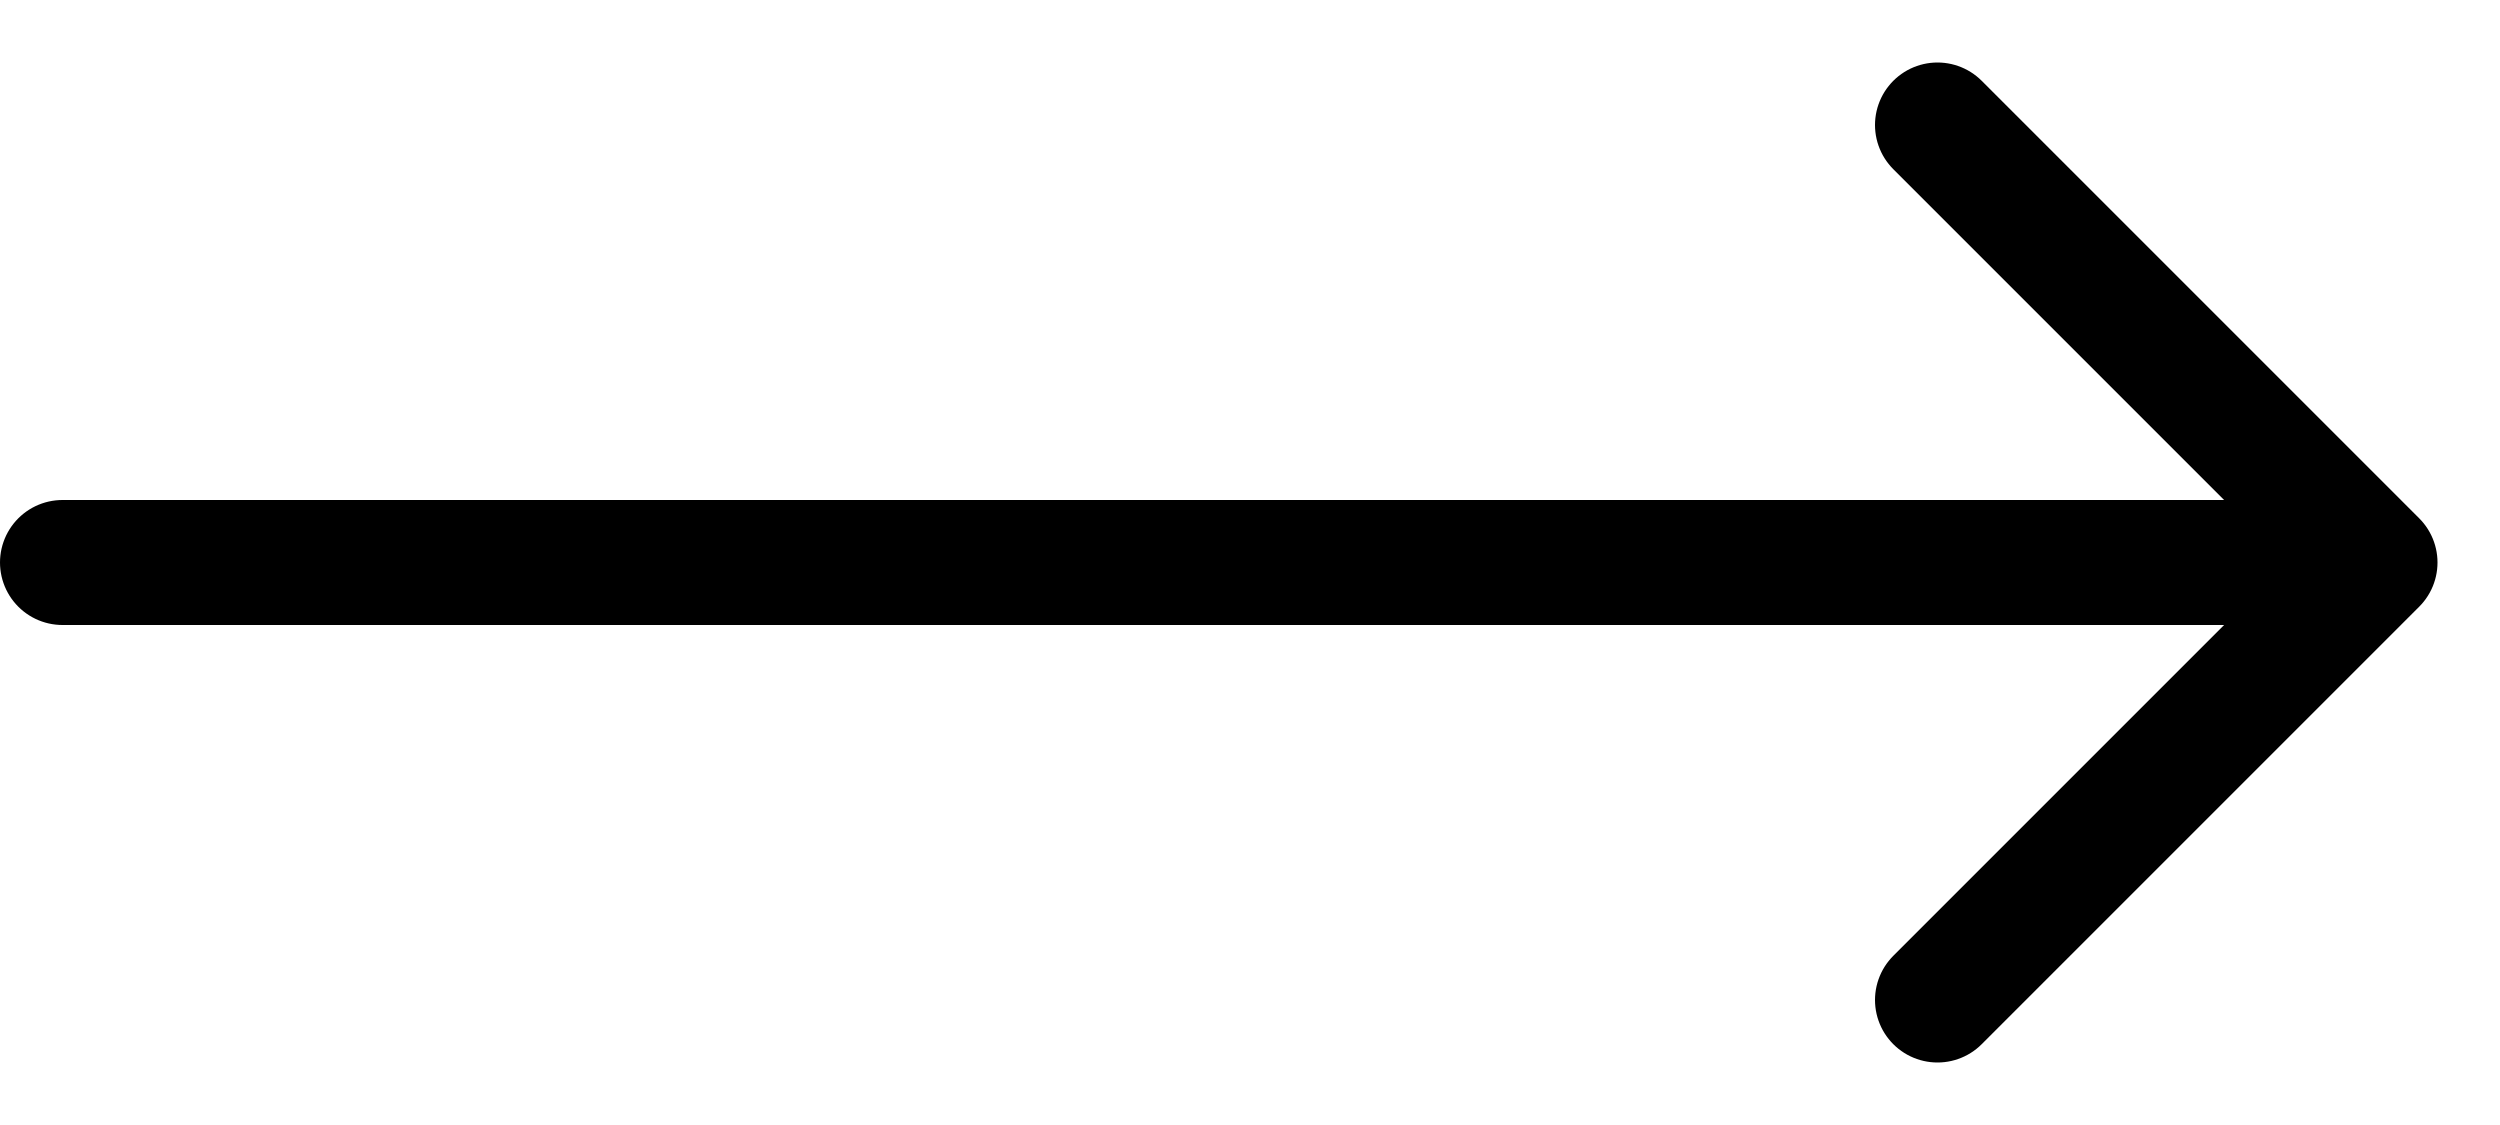
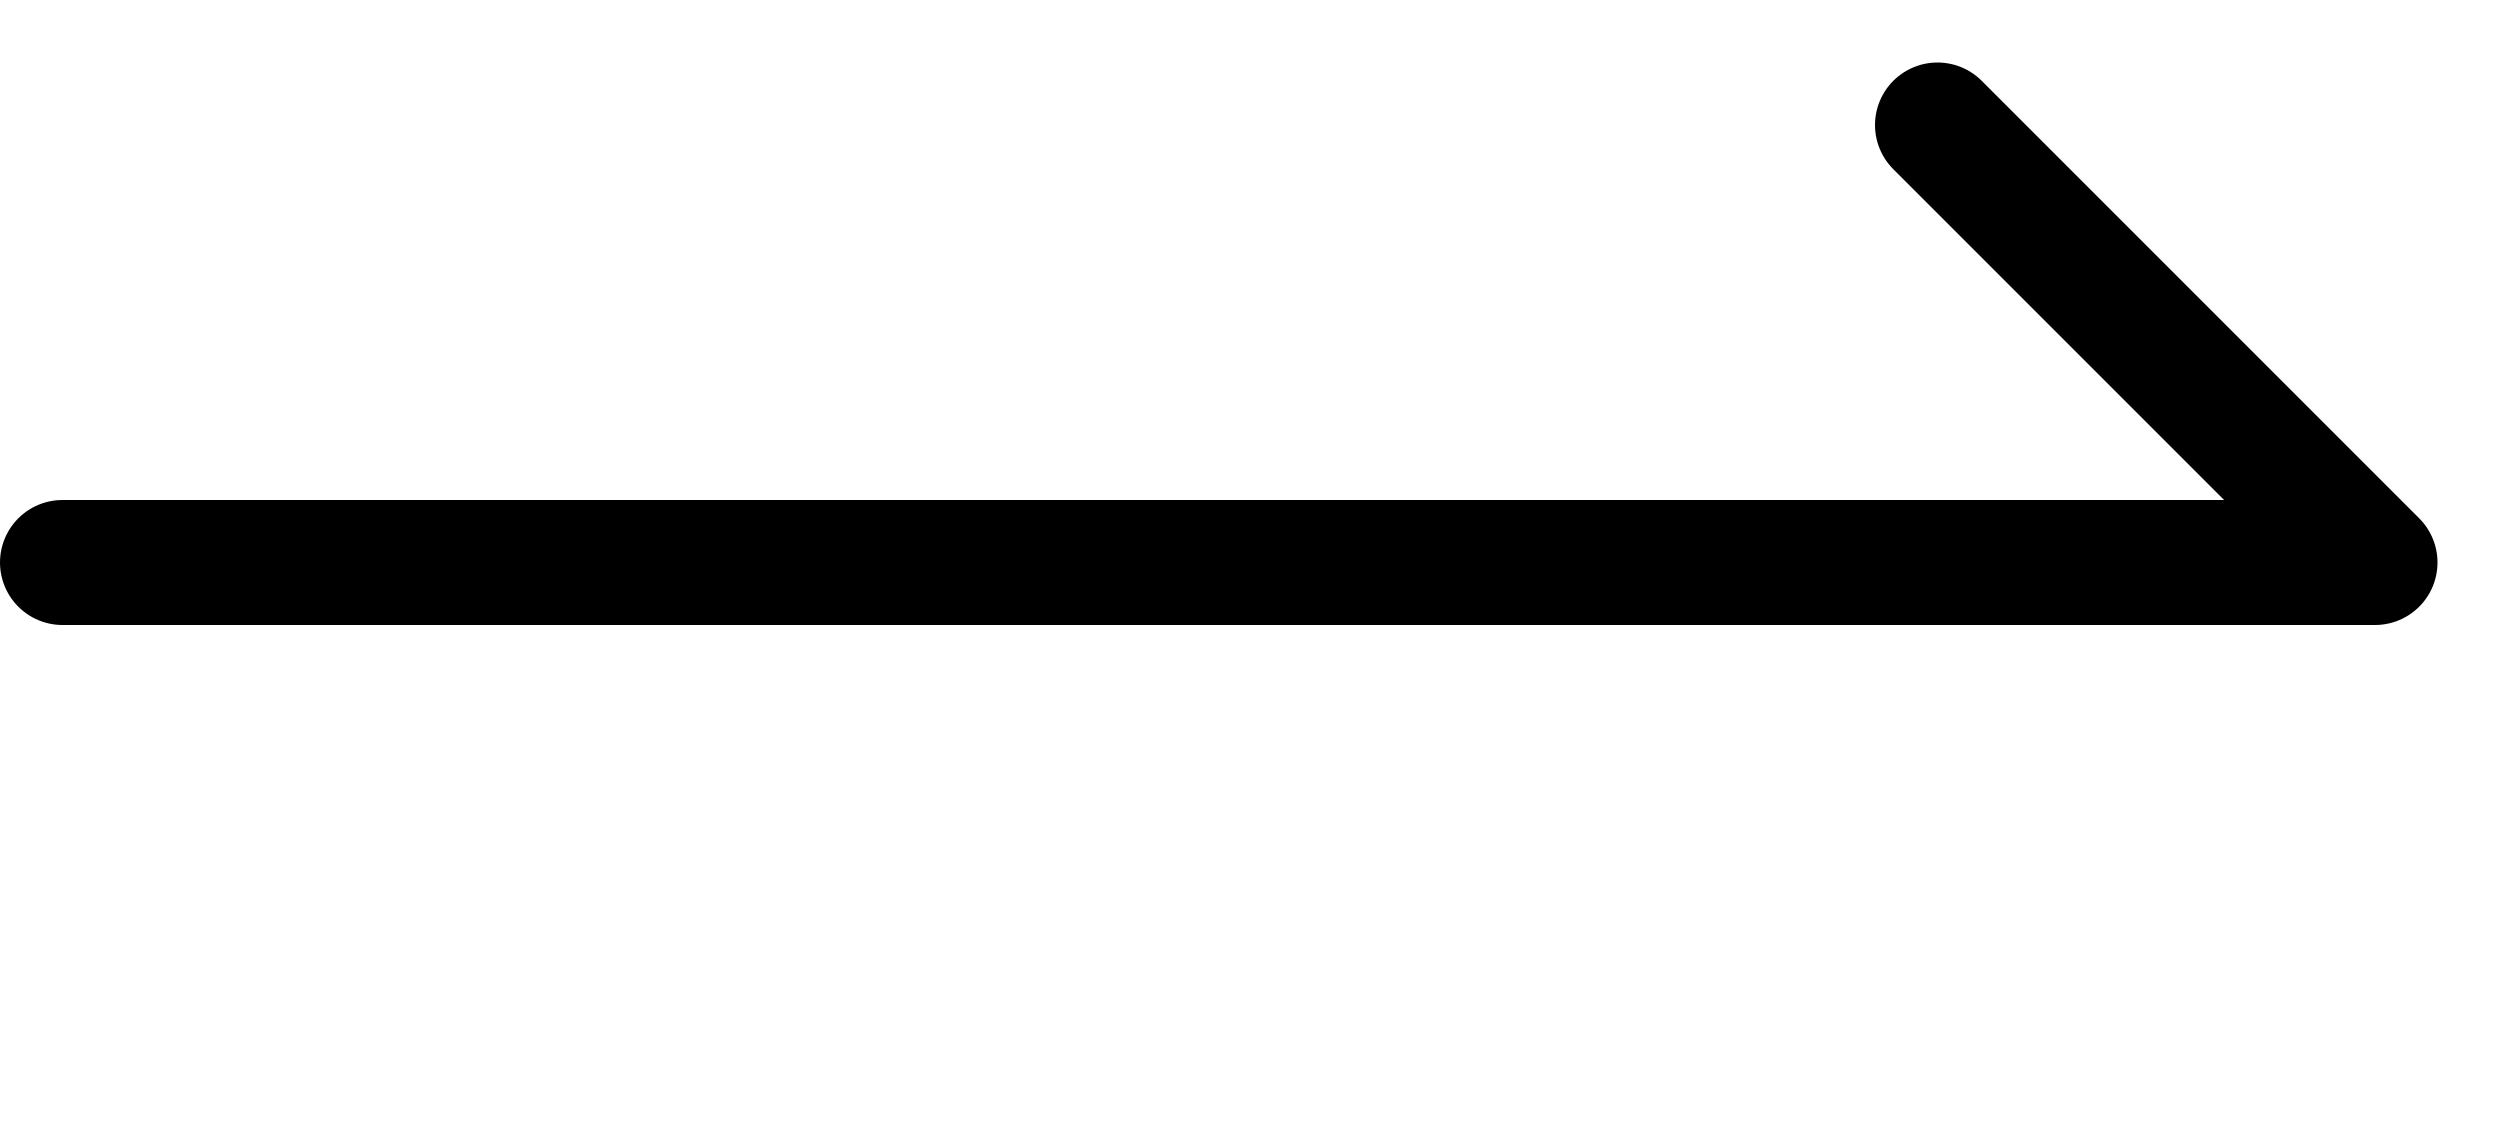
<svg xmlns="http://www.w3.org/2000/svg" width="20" height="9" viewBox="0 0 20 9" fill="none">
-   <path d="M0.5 4.5H19M19 4.5L15.5 1M19 4.5L15.5 8" stroke="black" stroke-linecap="round" stroke-linejoin="round" />
+   <path d="M0.5 4.5H19M19 4.5L15.5 1M19 4.5" stroke="black" stroke-linecap="round" stroke-linejoin="round" />
</svg>